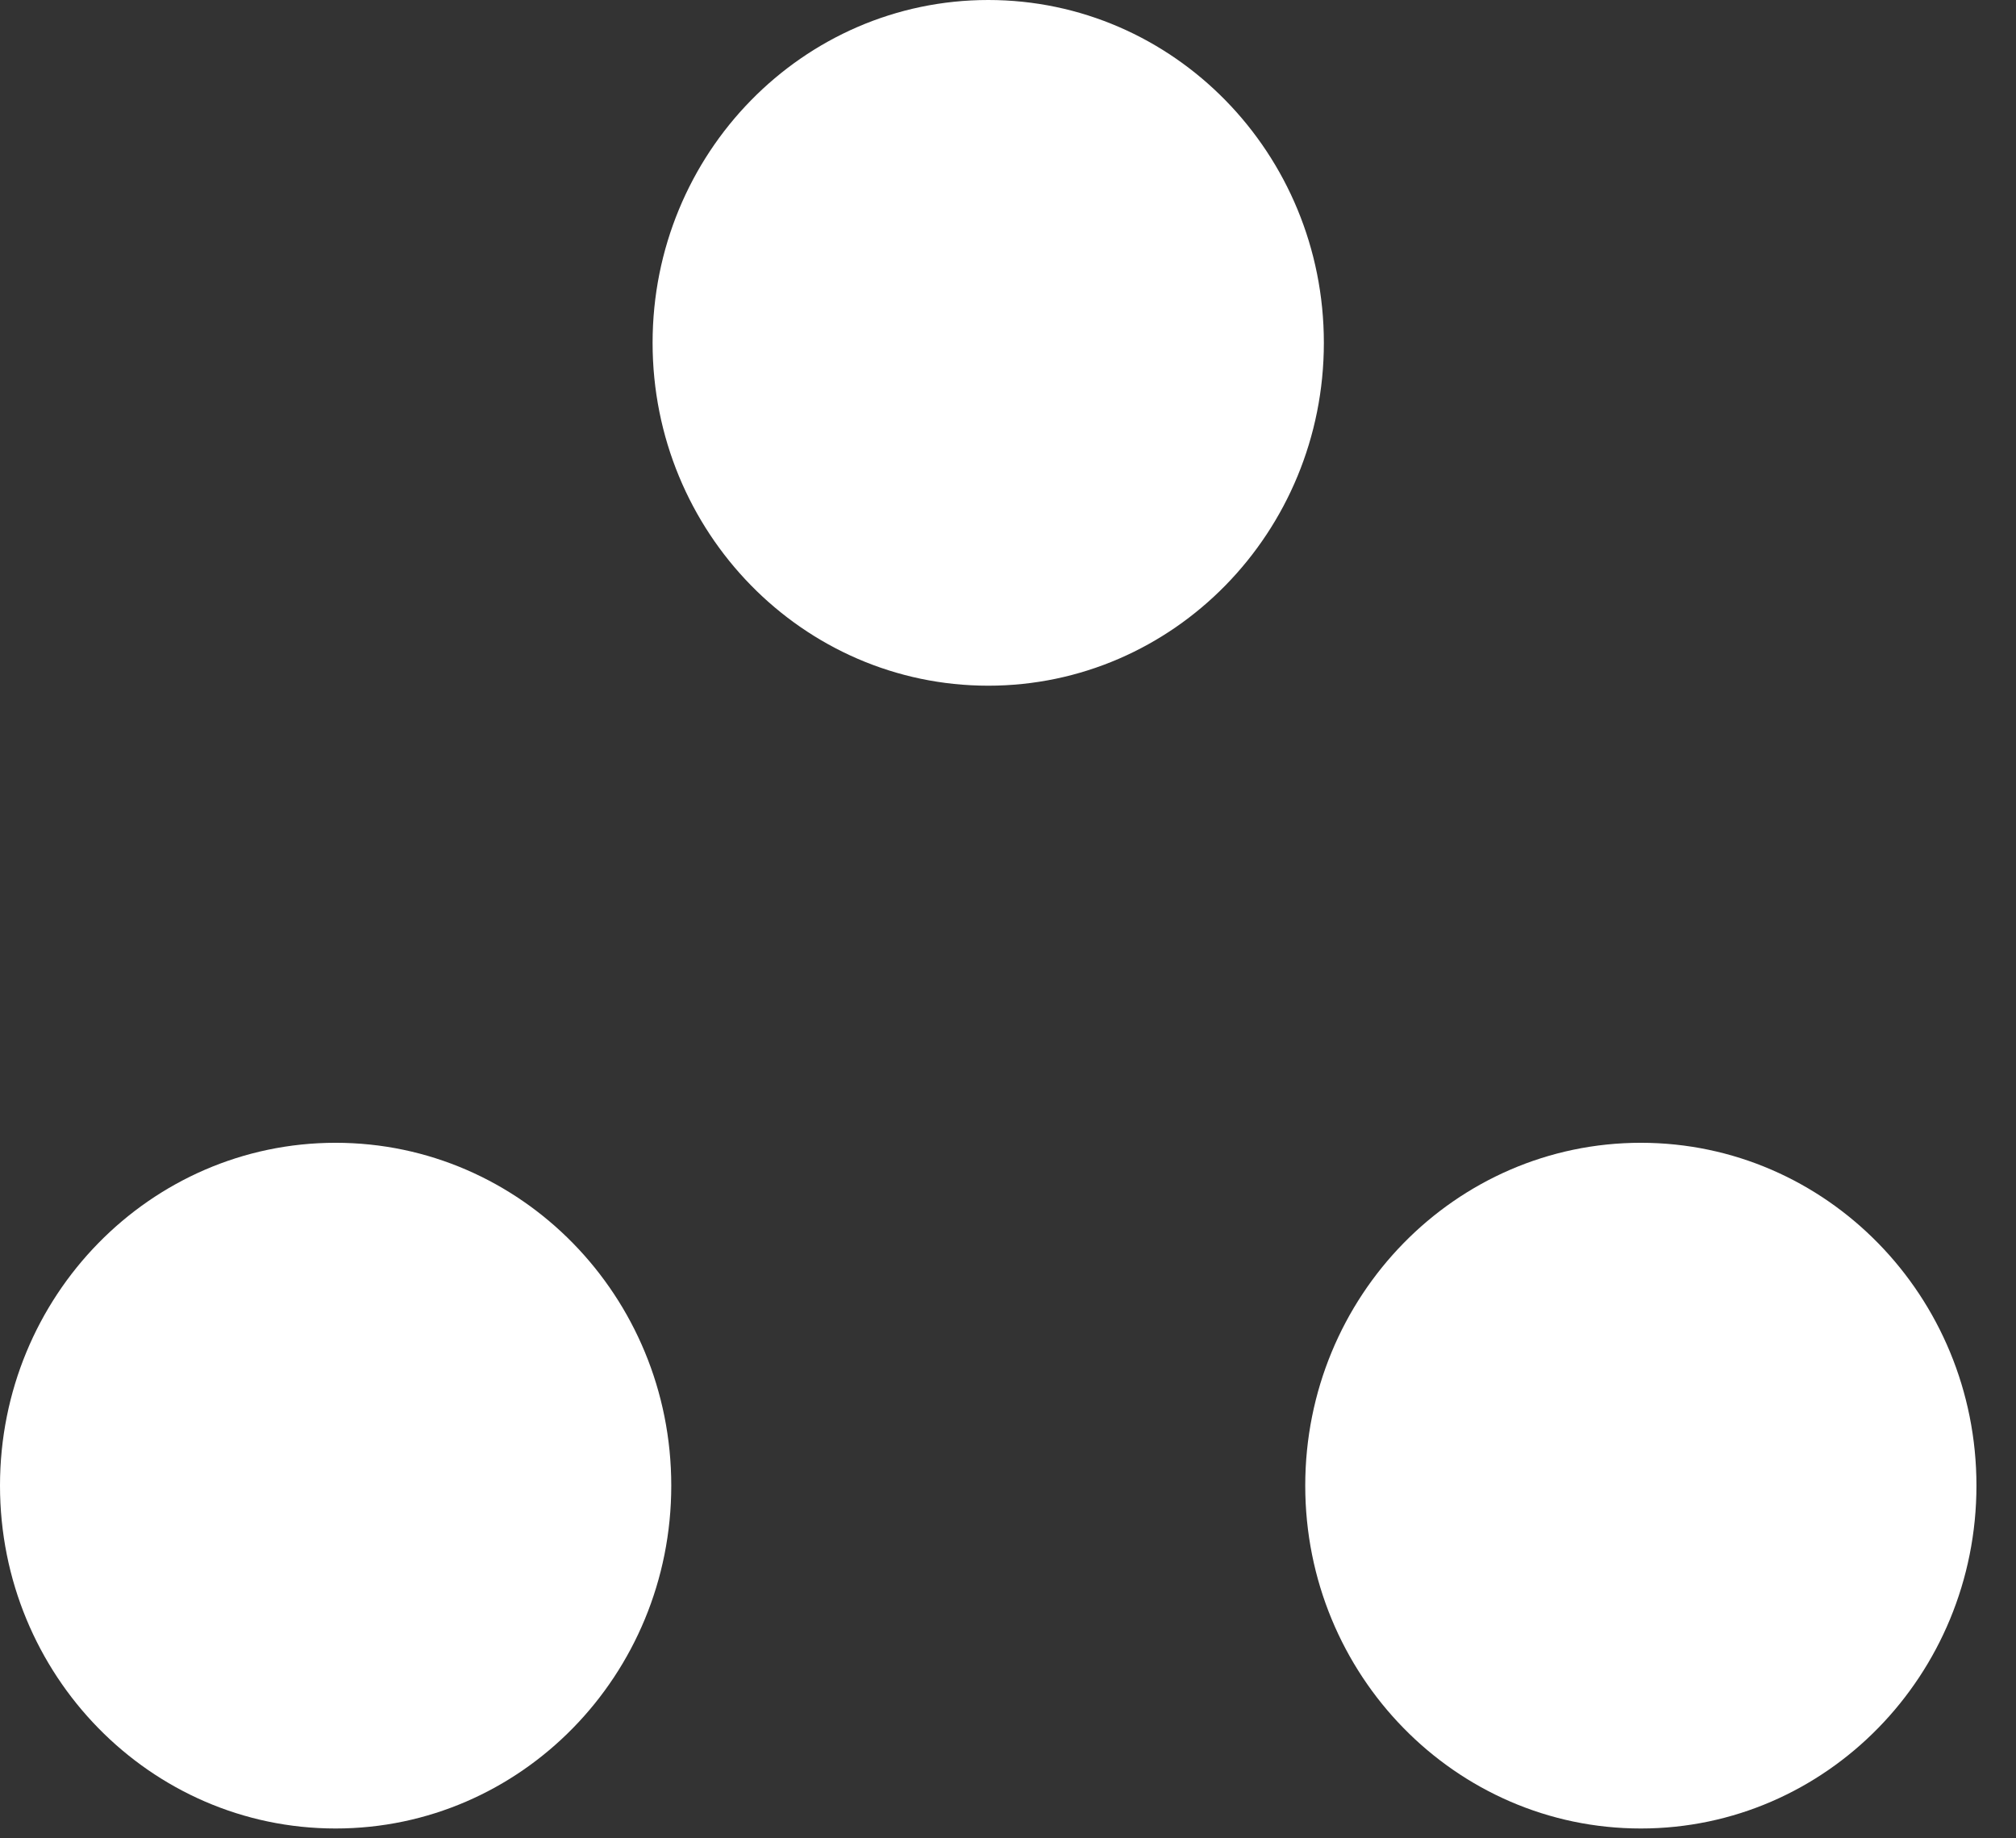
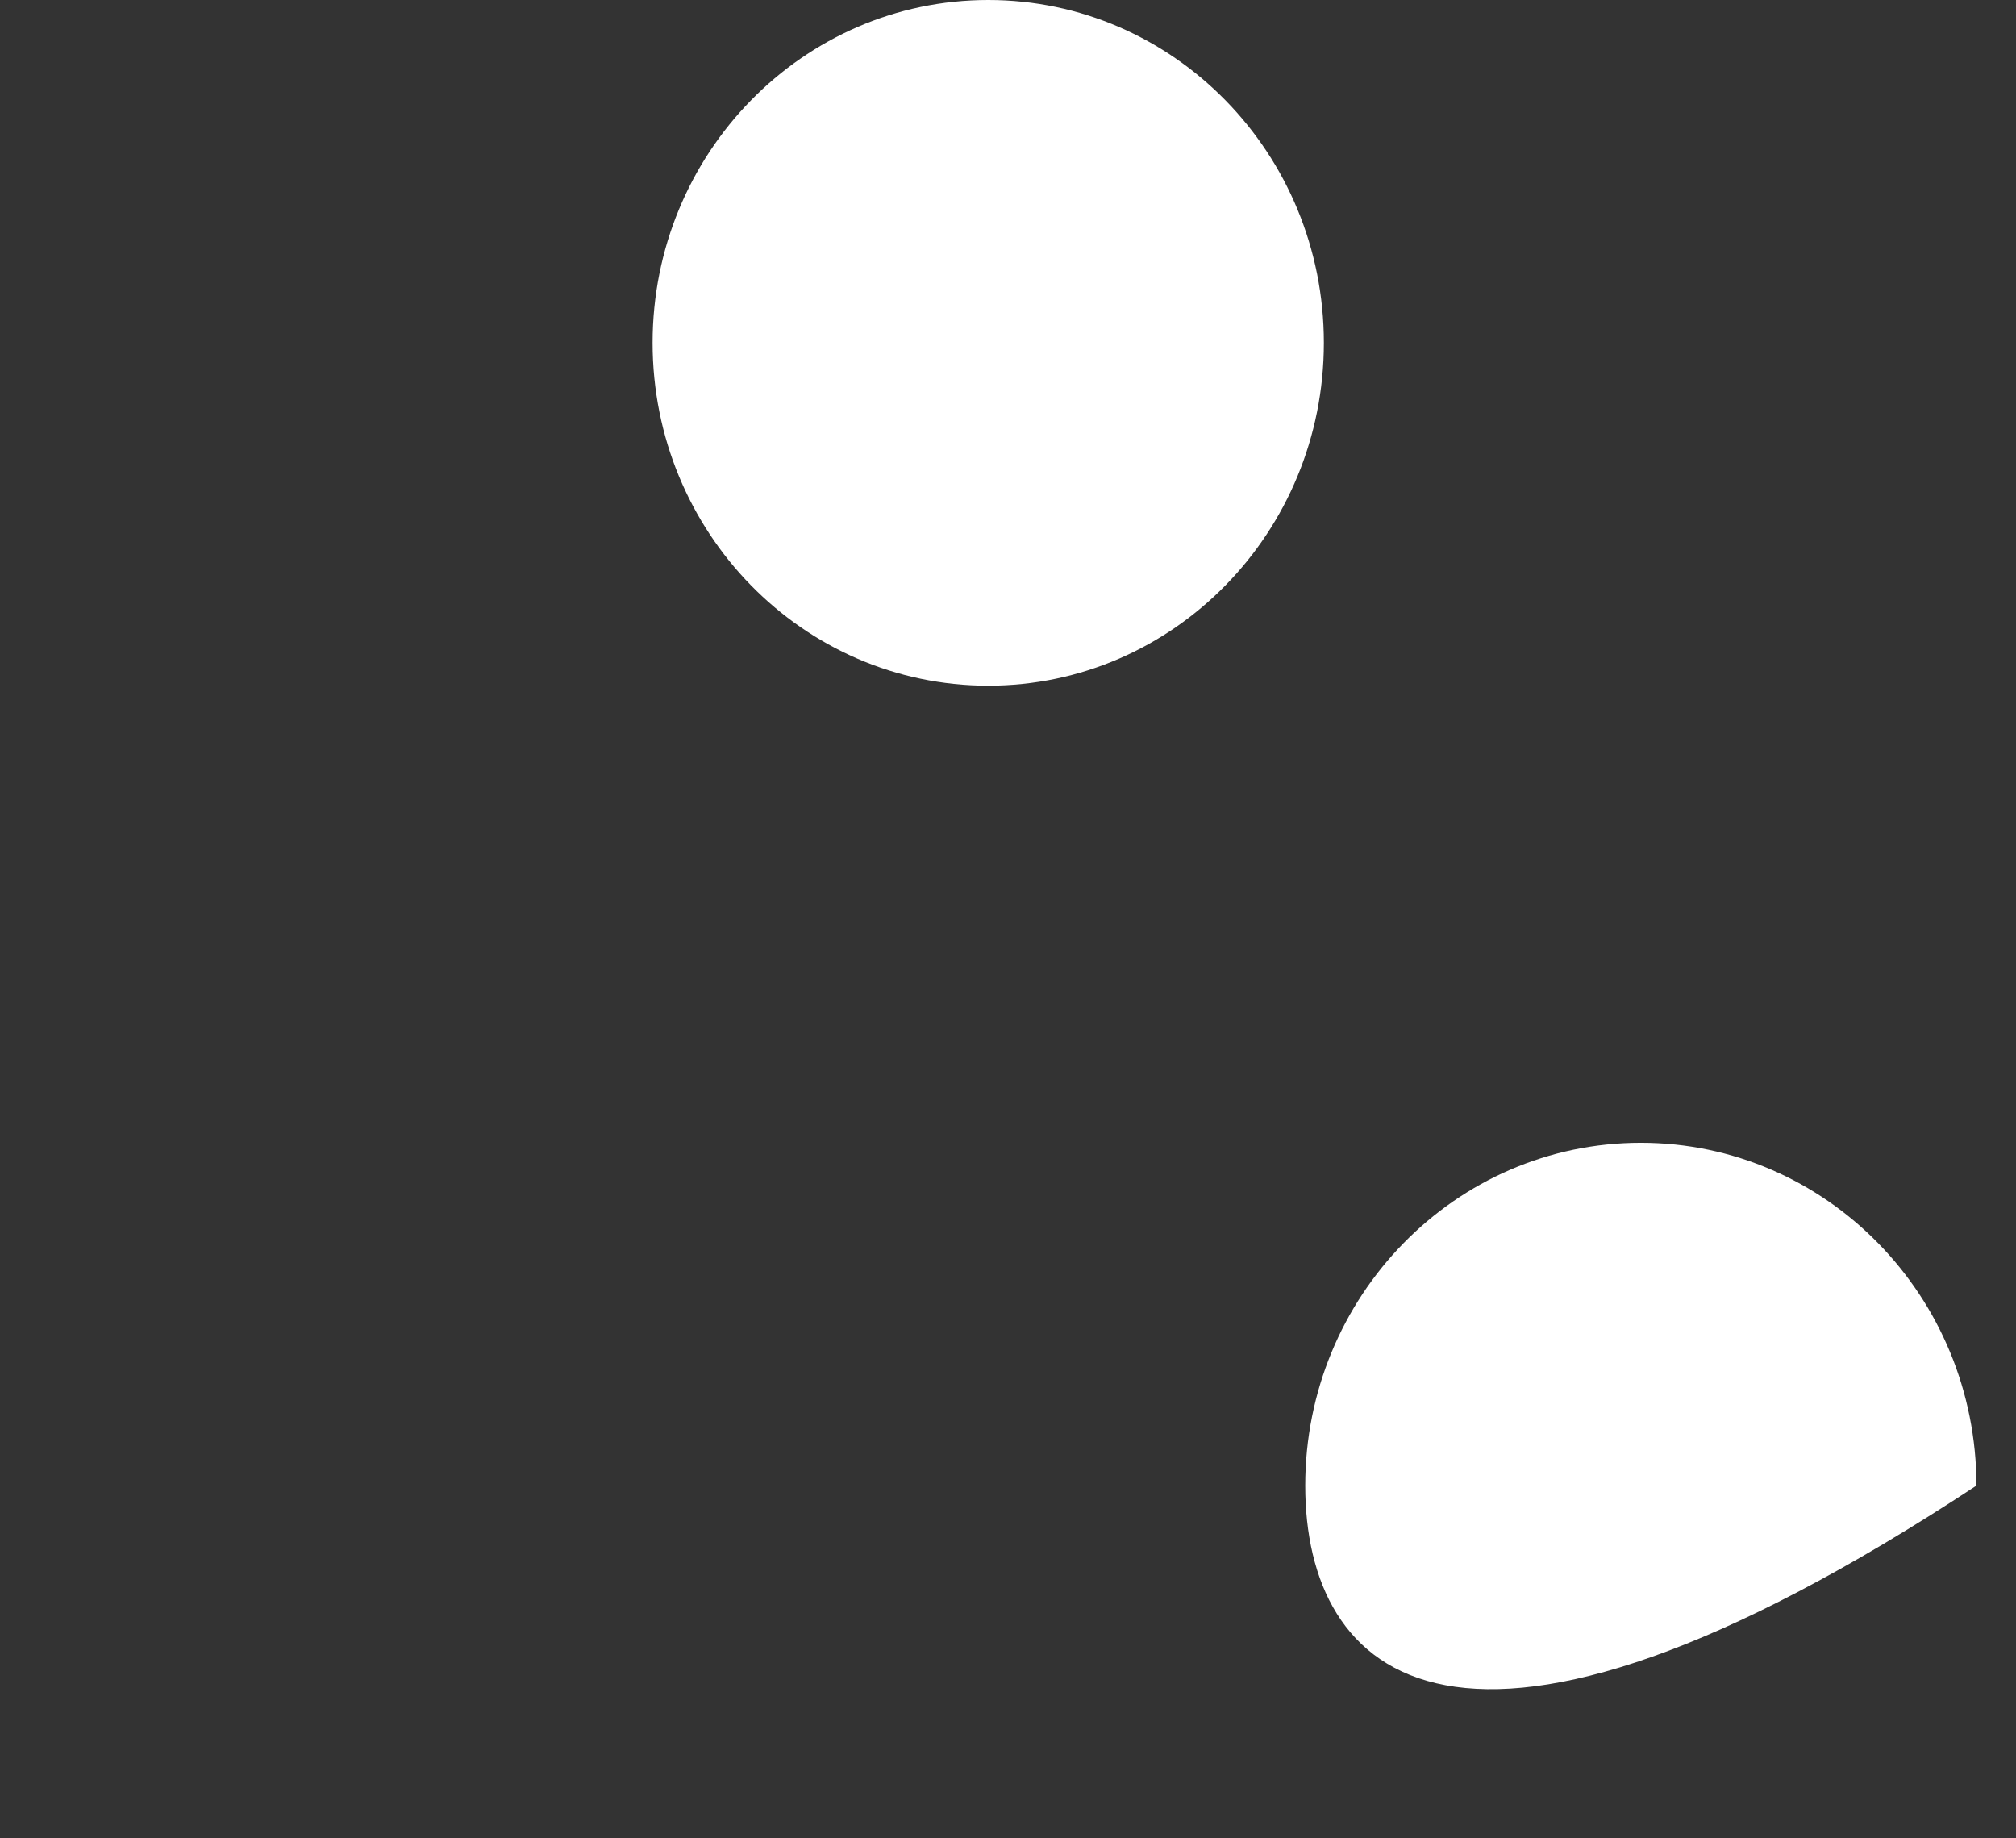
<svg xmlns="http://www.w3.org/2000/svg" width="34" height="31" viewBox="0 0 34 31" fill="none">
  <rect x="0" y="0" width="34" height="31" fill="#333333" stroke="none" />
  <path d="M22.327 5.781C22.327 8.974 19.793 11.563 16.667 11.563C13.54 11.563 11.006 8.974 11.006 5.781C11.006 2.589 13.54 0 16.667 0C19.793 0 22.327 2.589 22.327 5.781Z" fill="white" />
-   <path d="M33.333 25.052C33.333 28.245 30.799 30.834 27.673 30.834C24.547 30.834 22.013 28.245 22.013 25.052C22.013 21.859 24.547 19.271 27.673 19.271C30.799 19.271 33.333 21.859 33.333 25.052Z" fill="white" />
-   <path d="M11.321 25.052C11.321 28.245 8.787 30.834 5.66 30.834C2.534 30.834 0 28.245 0 25.052C0 21.859 2.534 19.271 5.66 19.271C8.787 19.271 11.321 21.859 11.321 25.052Z" fill="white" />
+   <path d="M33.333 25.052C24.547 30.834 22.013 28.245 22.013 25.052C22.013 21.859 24.547 19.271 27.673 19.271C30.799 19.271 33.333 21.859 33.333 25.052Z" fill="white" />
</svg>